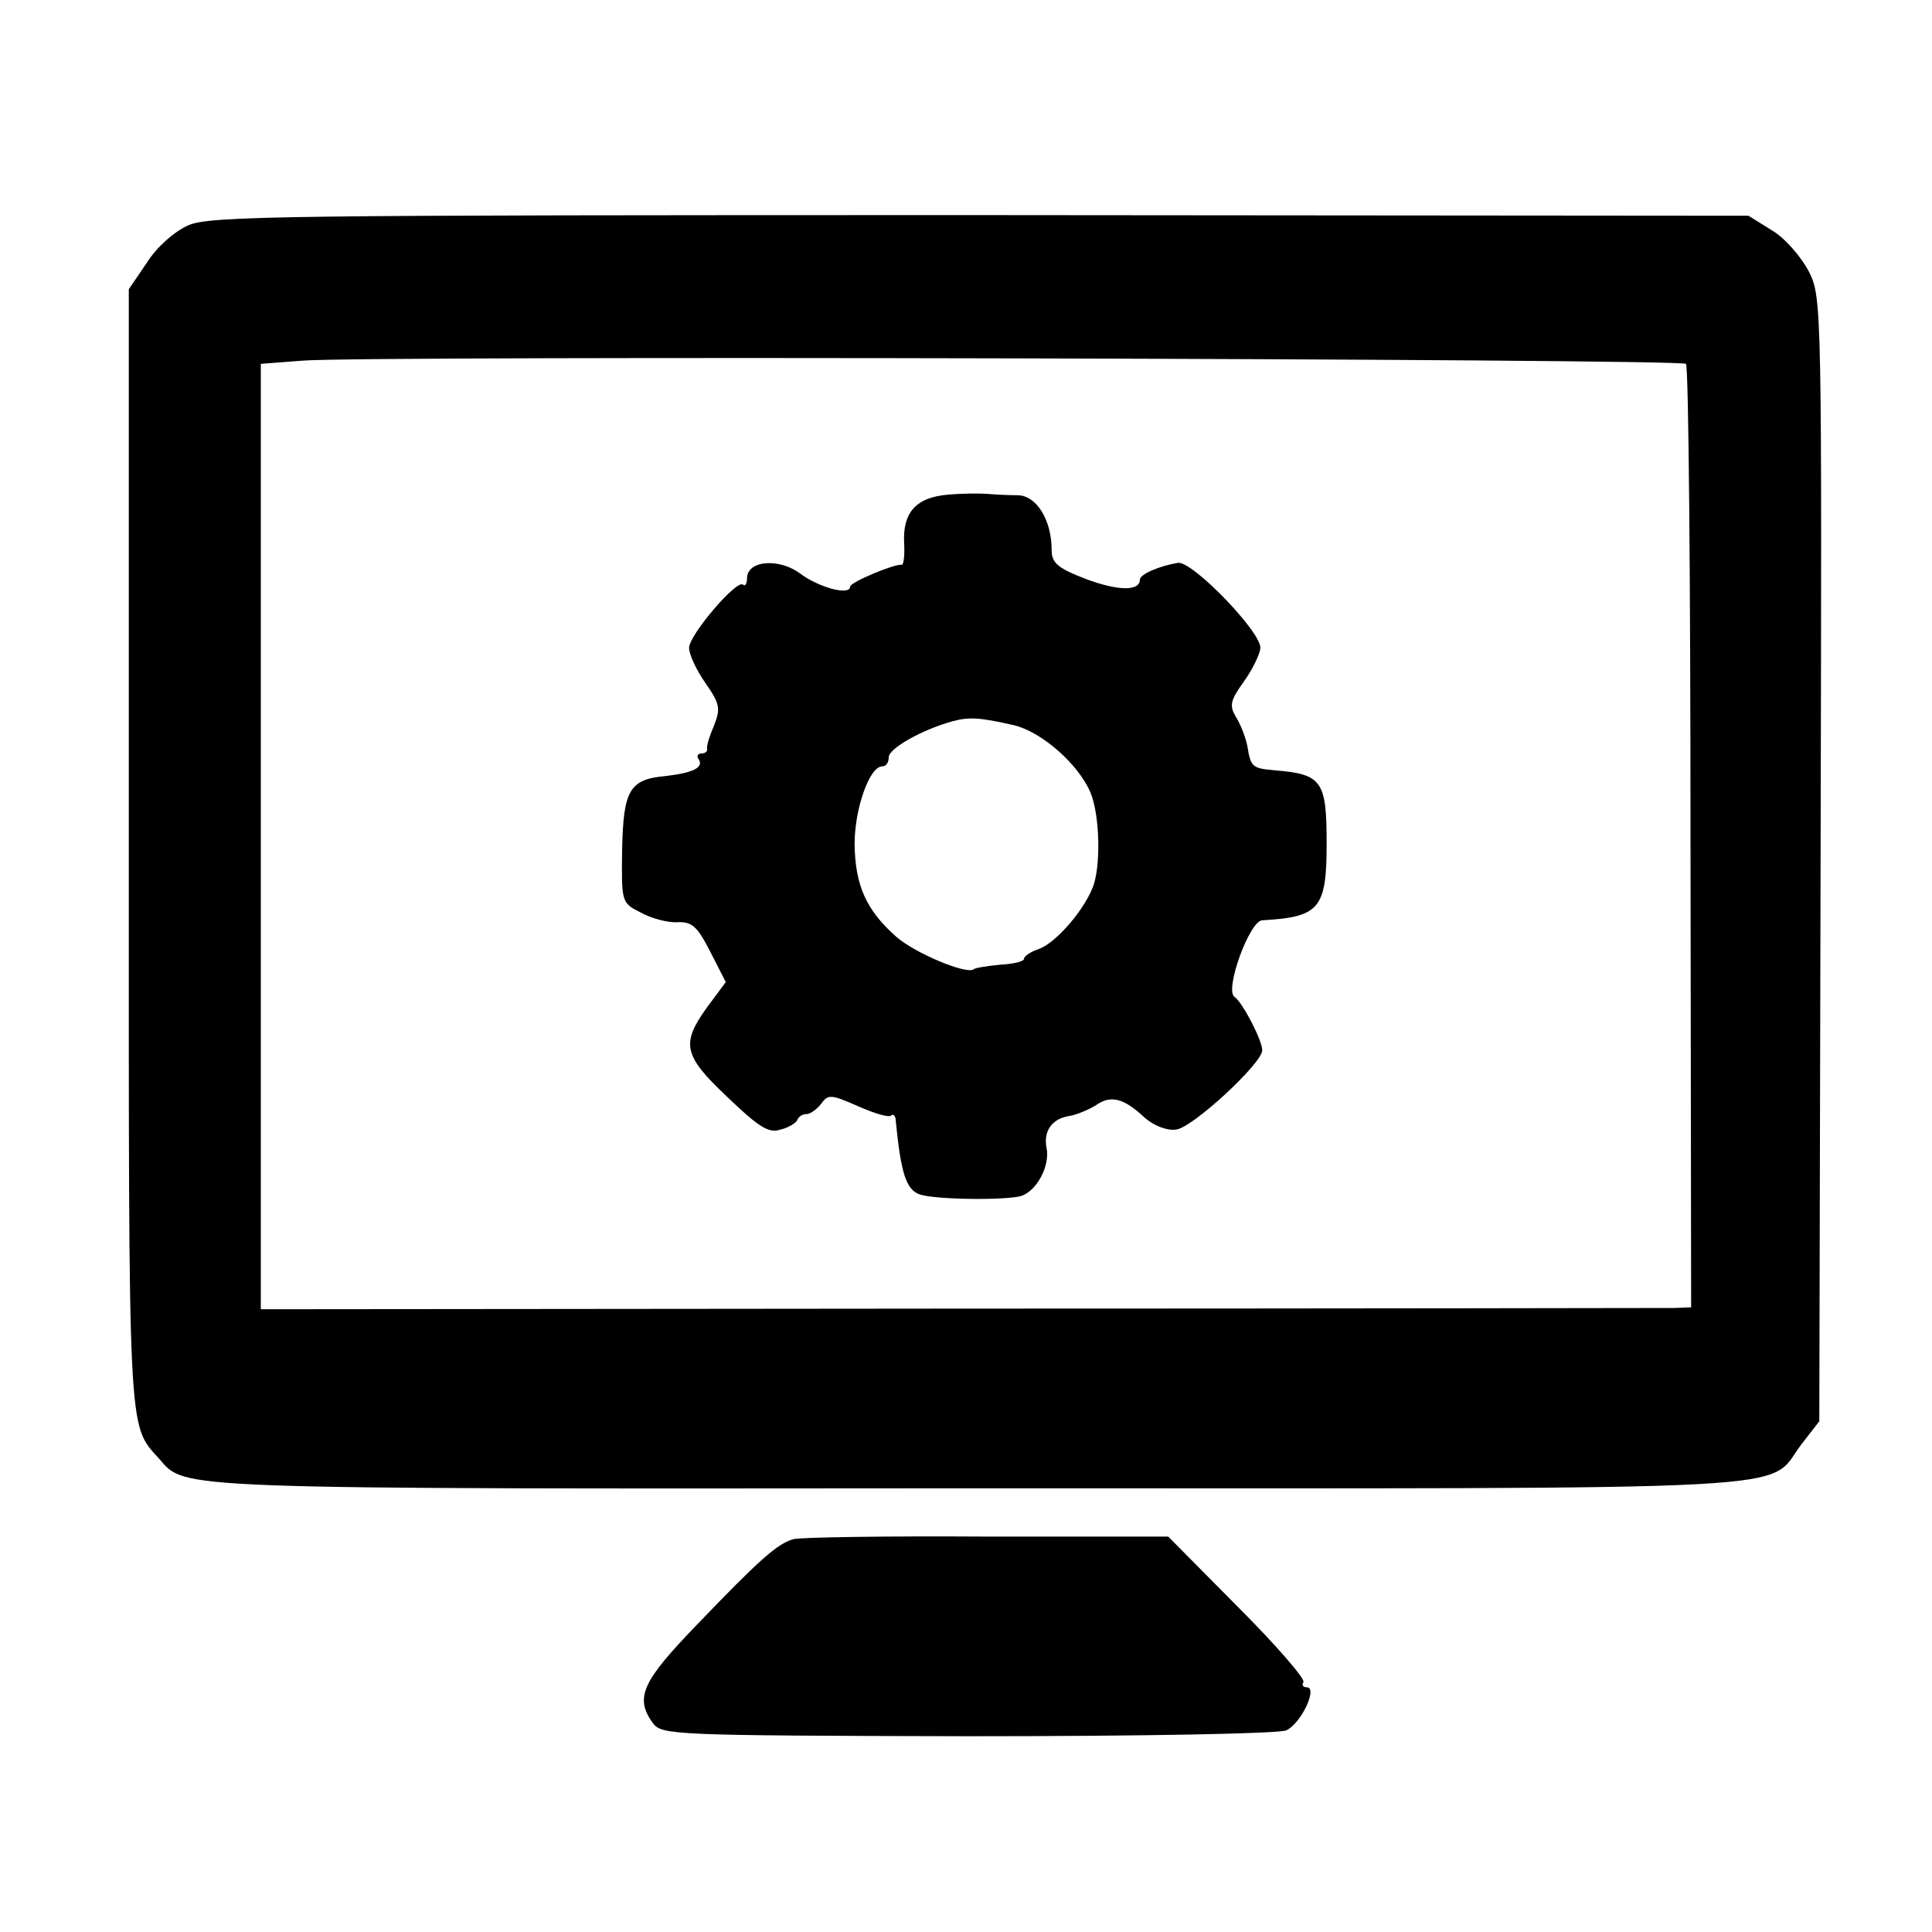
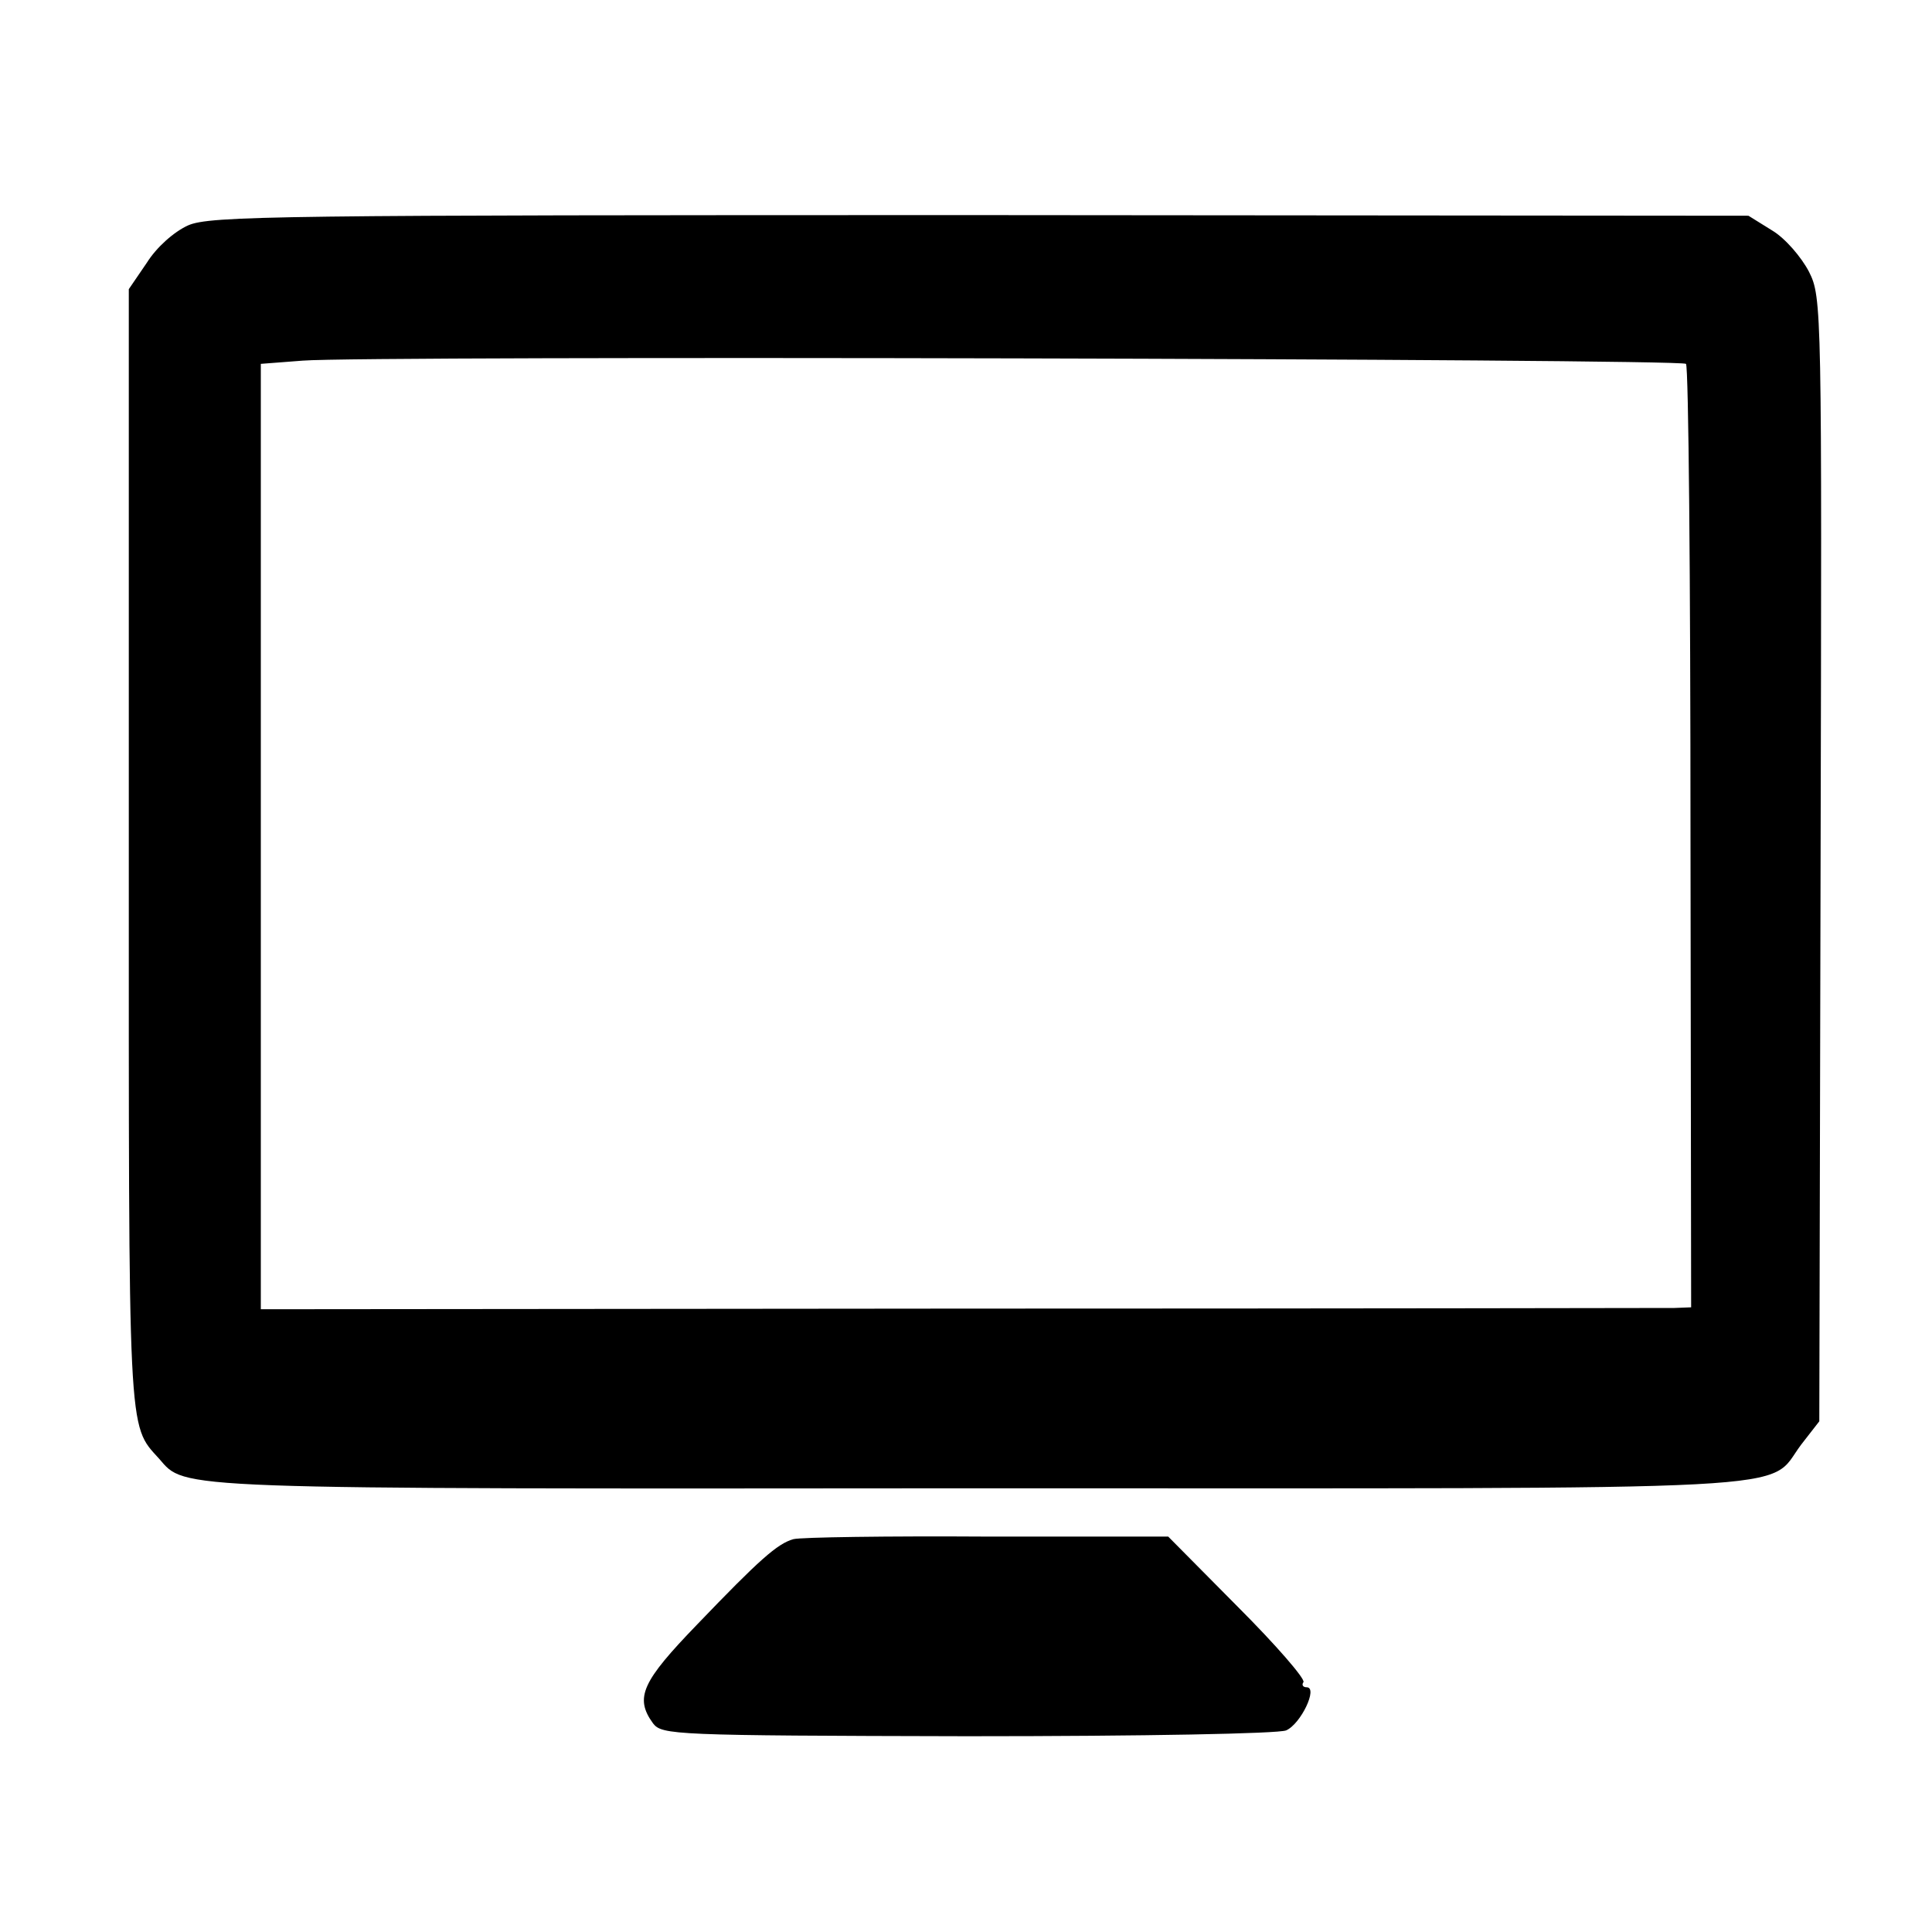
<svg xmlns="http://www.w3.org/2000/svg" version="1.0" width="300pt" height="300pt" viewBox="0 0 300 300" preserveAspectRatio="xMidYMid meet">
  <g transform="translate(0,300) scale(0.1,-0.1)" fill="#000000" stroke="none">
    <path d="M292 2650 c-22 -10 -49 -34 -64 -58 l-28 -41 0 -866 c0 -923 -2 -896 47 -950 42 -48 8 -47 1271 -46 1323 0 1223 -6 1279 68 l28 36 2 872 c2 859 2 873 -18 913 -12 23 -37 52 -57 64 l-37 23 -1193 1 c-1091 0 -1196 -1 -1230 -16z m2326 -215 c4 -4 7 -335 7 -736 l1 -729 -26 -1 c-14 0 -513 -1 -1110 -1 l-1085 -1 0 734 0 734 65 5 c98 8 2140 3 2148 -5z" />
-     <path d="M1473 2232 c-50 -4 -72 -27 -69 -77 1 -18 -1 -33 -4 -32 -10 2 -80 -27 -80 -34 0 -14 -47 -2 -77 20 -33 25 -83 21 -83 -7 0 -8 -3 -13 -6 -10 -9 10 -84 -78 -84 -98 0 -10 11 -34 25 -54 23 -33 24 -40 14 -66 -7 -16 -12 -32 -11 -36 1 -5 -3 -8 -9 -8 -5 0 -8 -4 -4 -9 8 -13 -9 -21 -51 -26 -57 -5 -66 -22 -68 -115 -1 -81 -1 -82 29 -97 16 -9 42 -16 57 -15 23 1 31 -7 51 -46 l24 -47 -29 -39 c-41 -57 -37 -75 32 -140 49 -47 64 -56 82 -50 13 3 25 11 26 15 2 5 8 9 14 9 6 0 16 7 23 16 11 15 15 15 58 -4 25 -11 48 -18 51 -14 3 3 7 -1 7 -9 8 -81 16 -107 38 -114 26 -8 134 -9 157 -2 24 8 45 47 39 75 -5 26 9 45 35 49 12 2 31 10 42 17 23 16 43 11 76 -20 14 -12 34 -20 48 -18 25 2 134 103 134 123 0 16 -31 75 -43 83 -16 10 23 118 43 119 89 5 100 18 100 119 0 98 -7 108 -82 114 -33 3 -36 5 -41 37 -3 15 -11 35 -18 46 -10 17 -9 25 12 54 13 18 25 42 26 52 4 23 -106 137 -128 133 -30 -5 -59 -18 -59 -26 0 -18 -33 -18 -84 1 -44 17 -53 25 -53 45 0 46 -23 84 -52 85 -14 0 -35 1 -46 2 -11 1 -39 1 -62 -1z m101 -358 c43 -10 100 -60 119 -104 15 -35 17 -118 3 -150 -16 -38 -59 -86 -84 -94 -12 -4 -22 -11 -22 -15 0 -4 -17 -8 -37 -9 -21 -2 -39 -5 -41 -7 -10 -9 -92 25 -121 51 -46 41 -63 79 -64 143 0 55 23 121 43 121 6 0 10 6 10 14 0 14 52 43 99 56 26 7 42 6 95 -6z" />
    <path d="M1232 610 c-25 -7 -53 -32 -149 -132 -86 -89 -98 -114 -69 -154 14 -18 31 -19 488 -20 278 0 482 4 495 9 23 10 50 67 32 67 -6 0 -8 4 -5 8 3 5 -43 58 -102 117 l-108 109 -281 0 c-155 1 -290 -1 -301 -4z" />
  </g>
</svg>